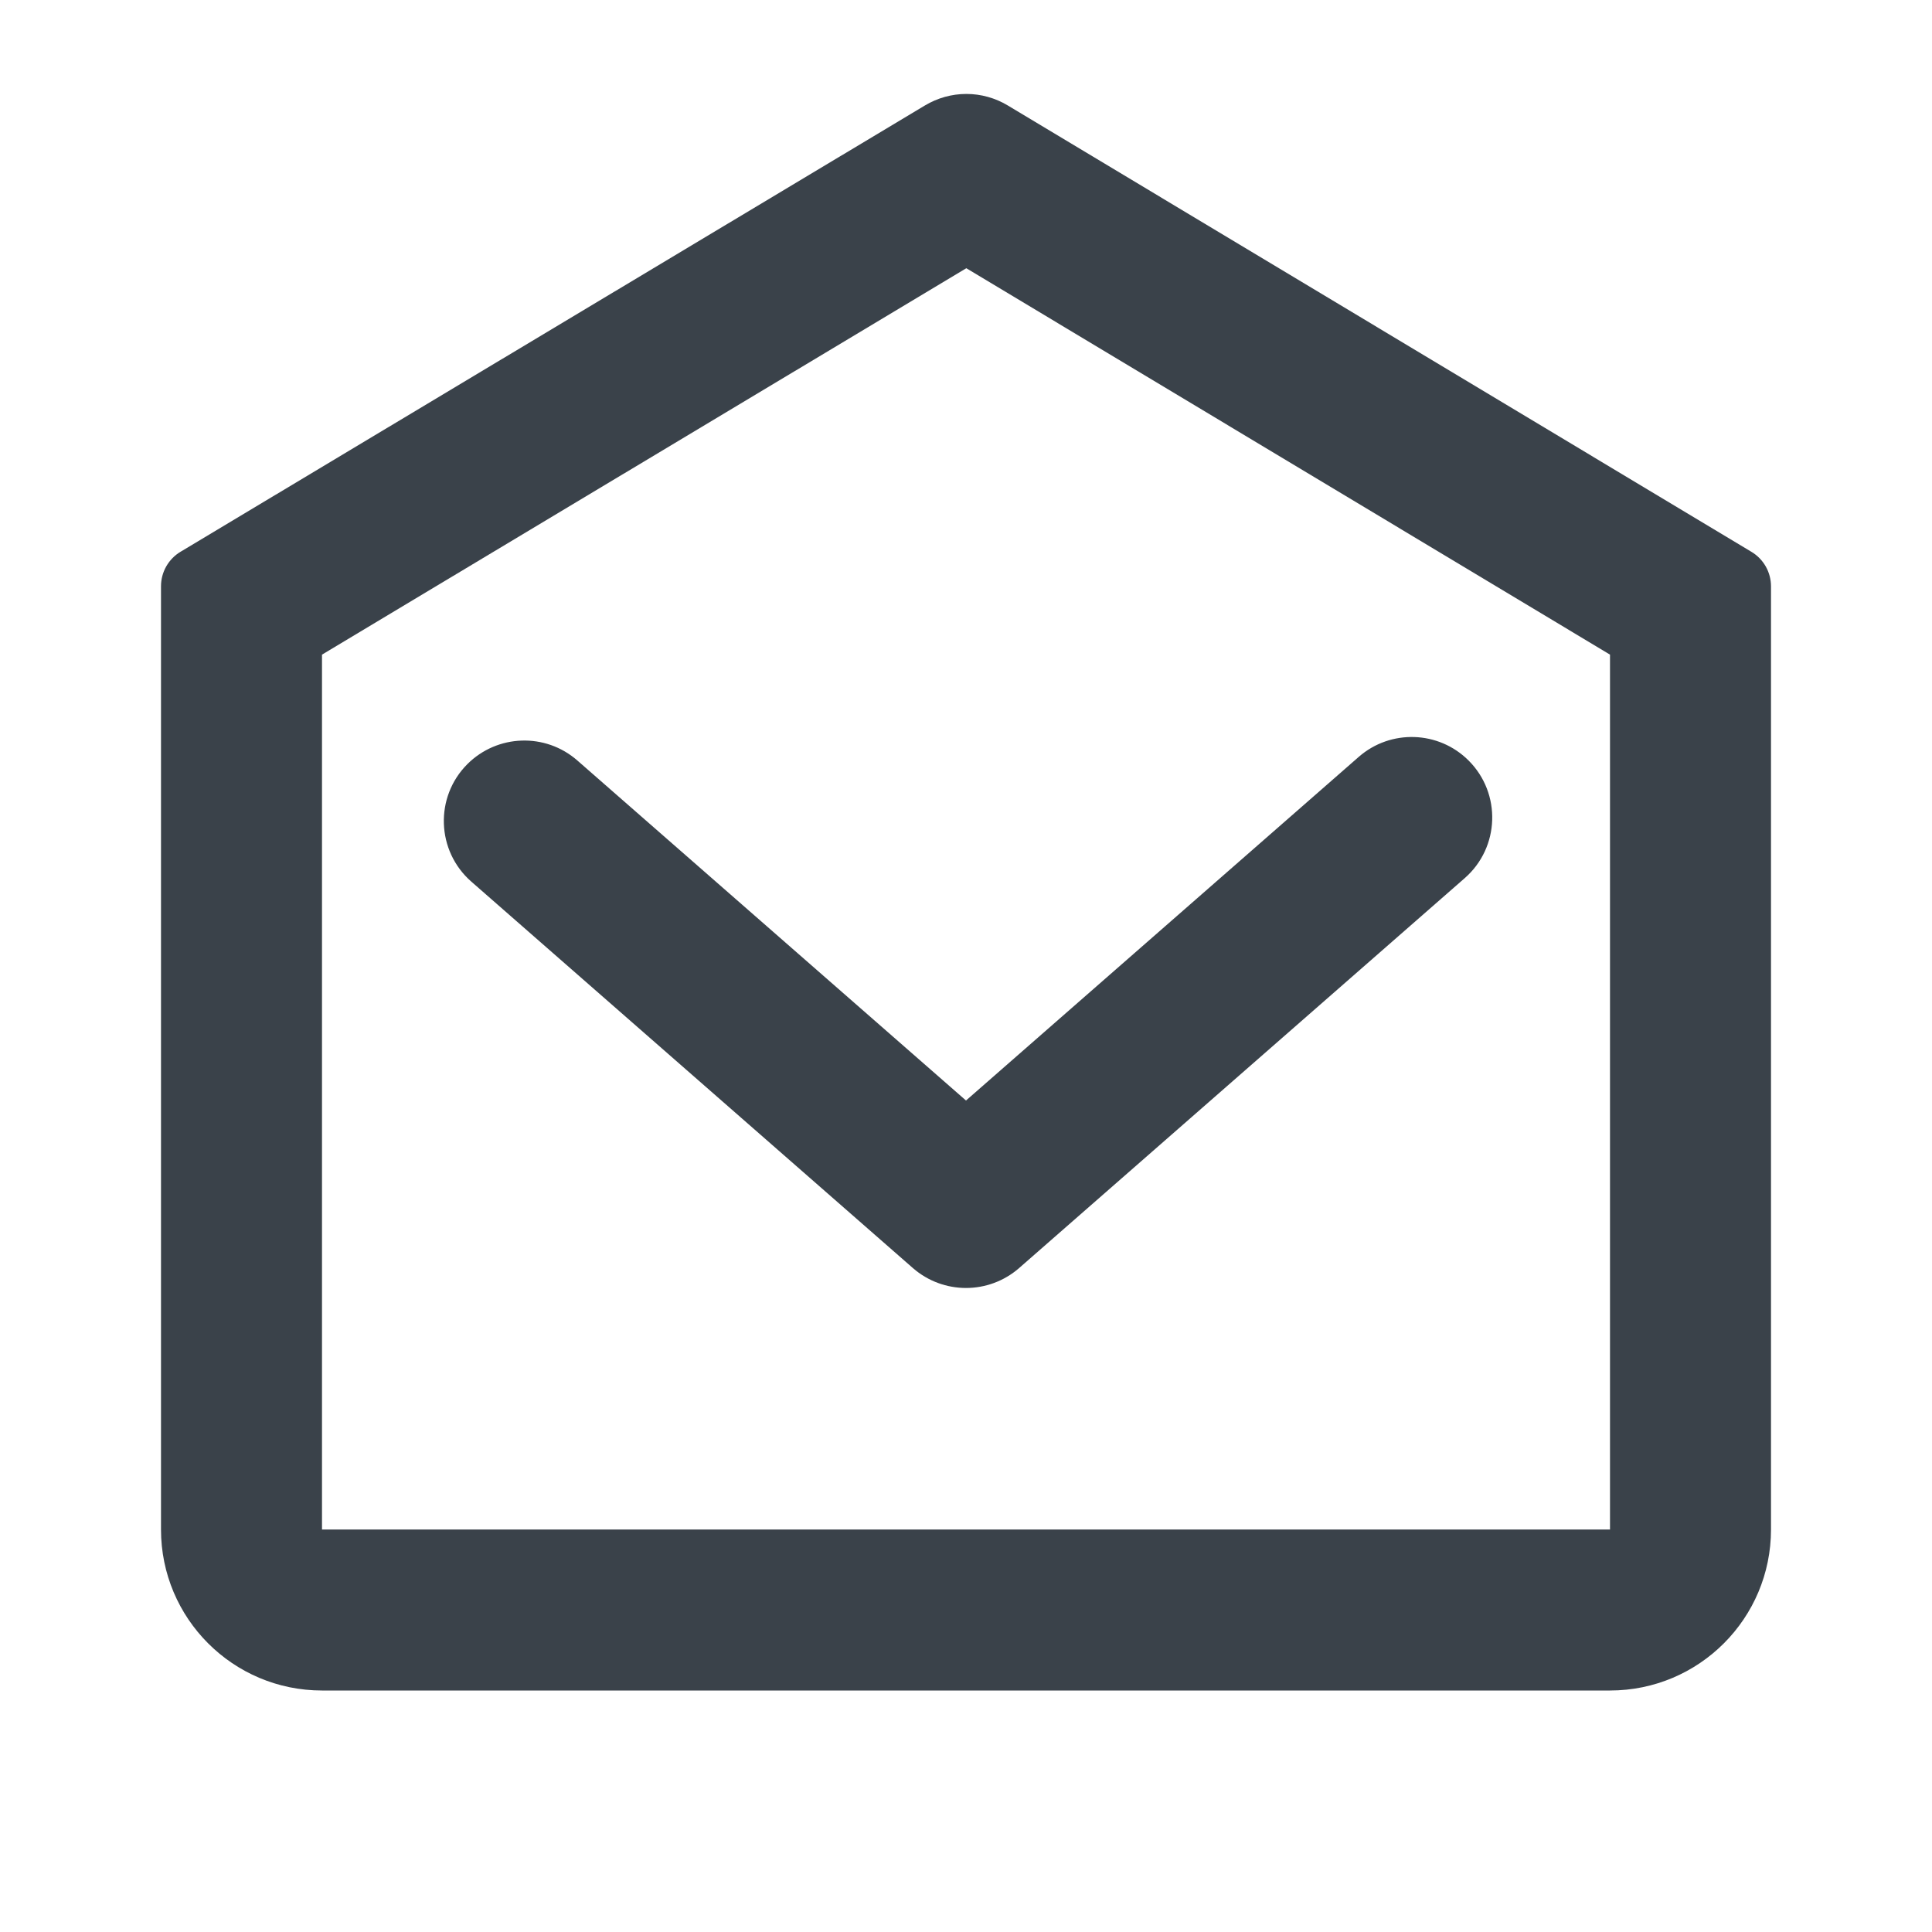
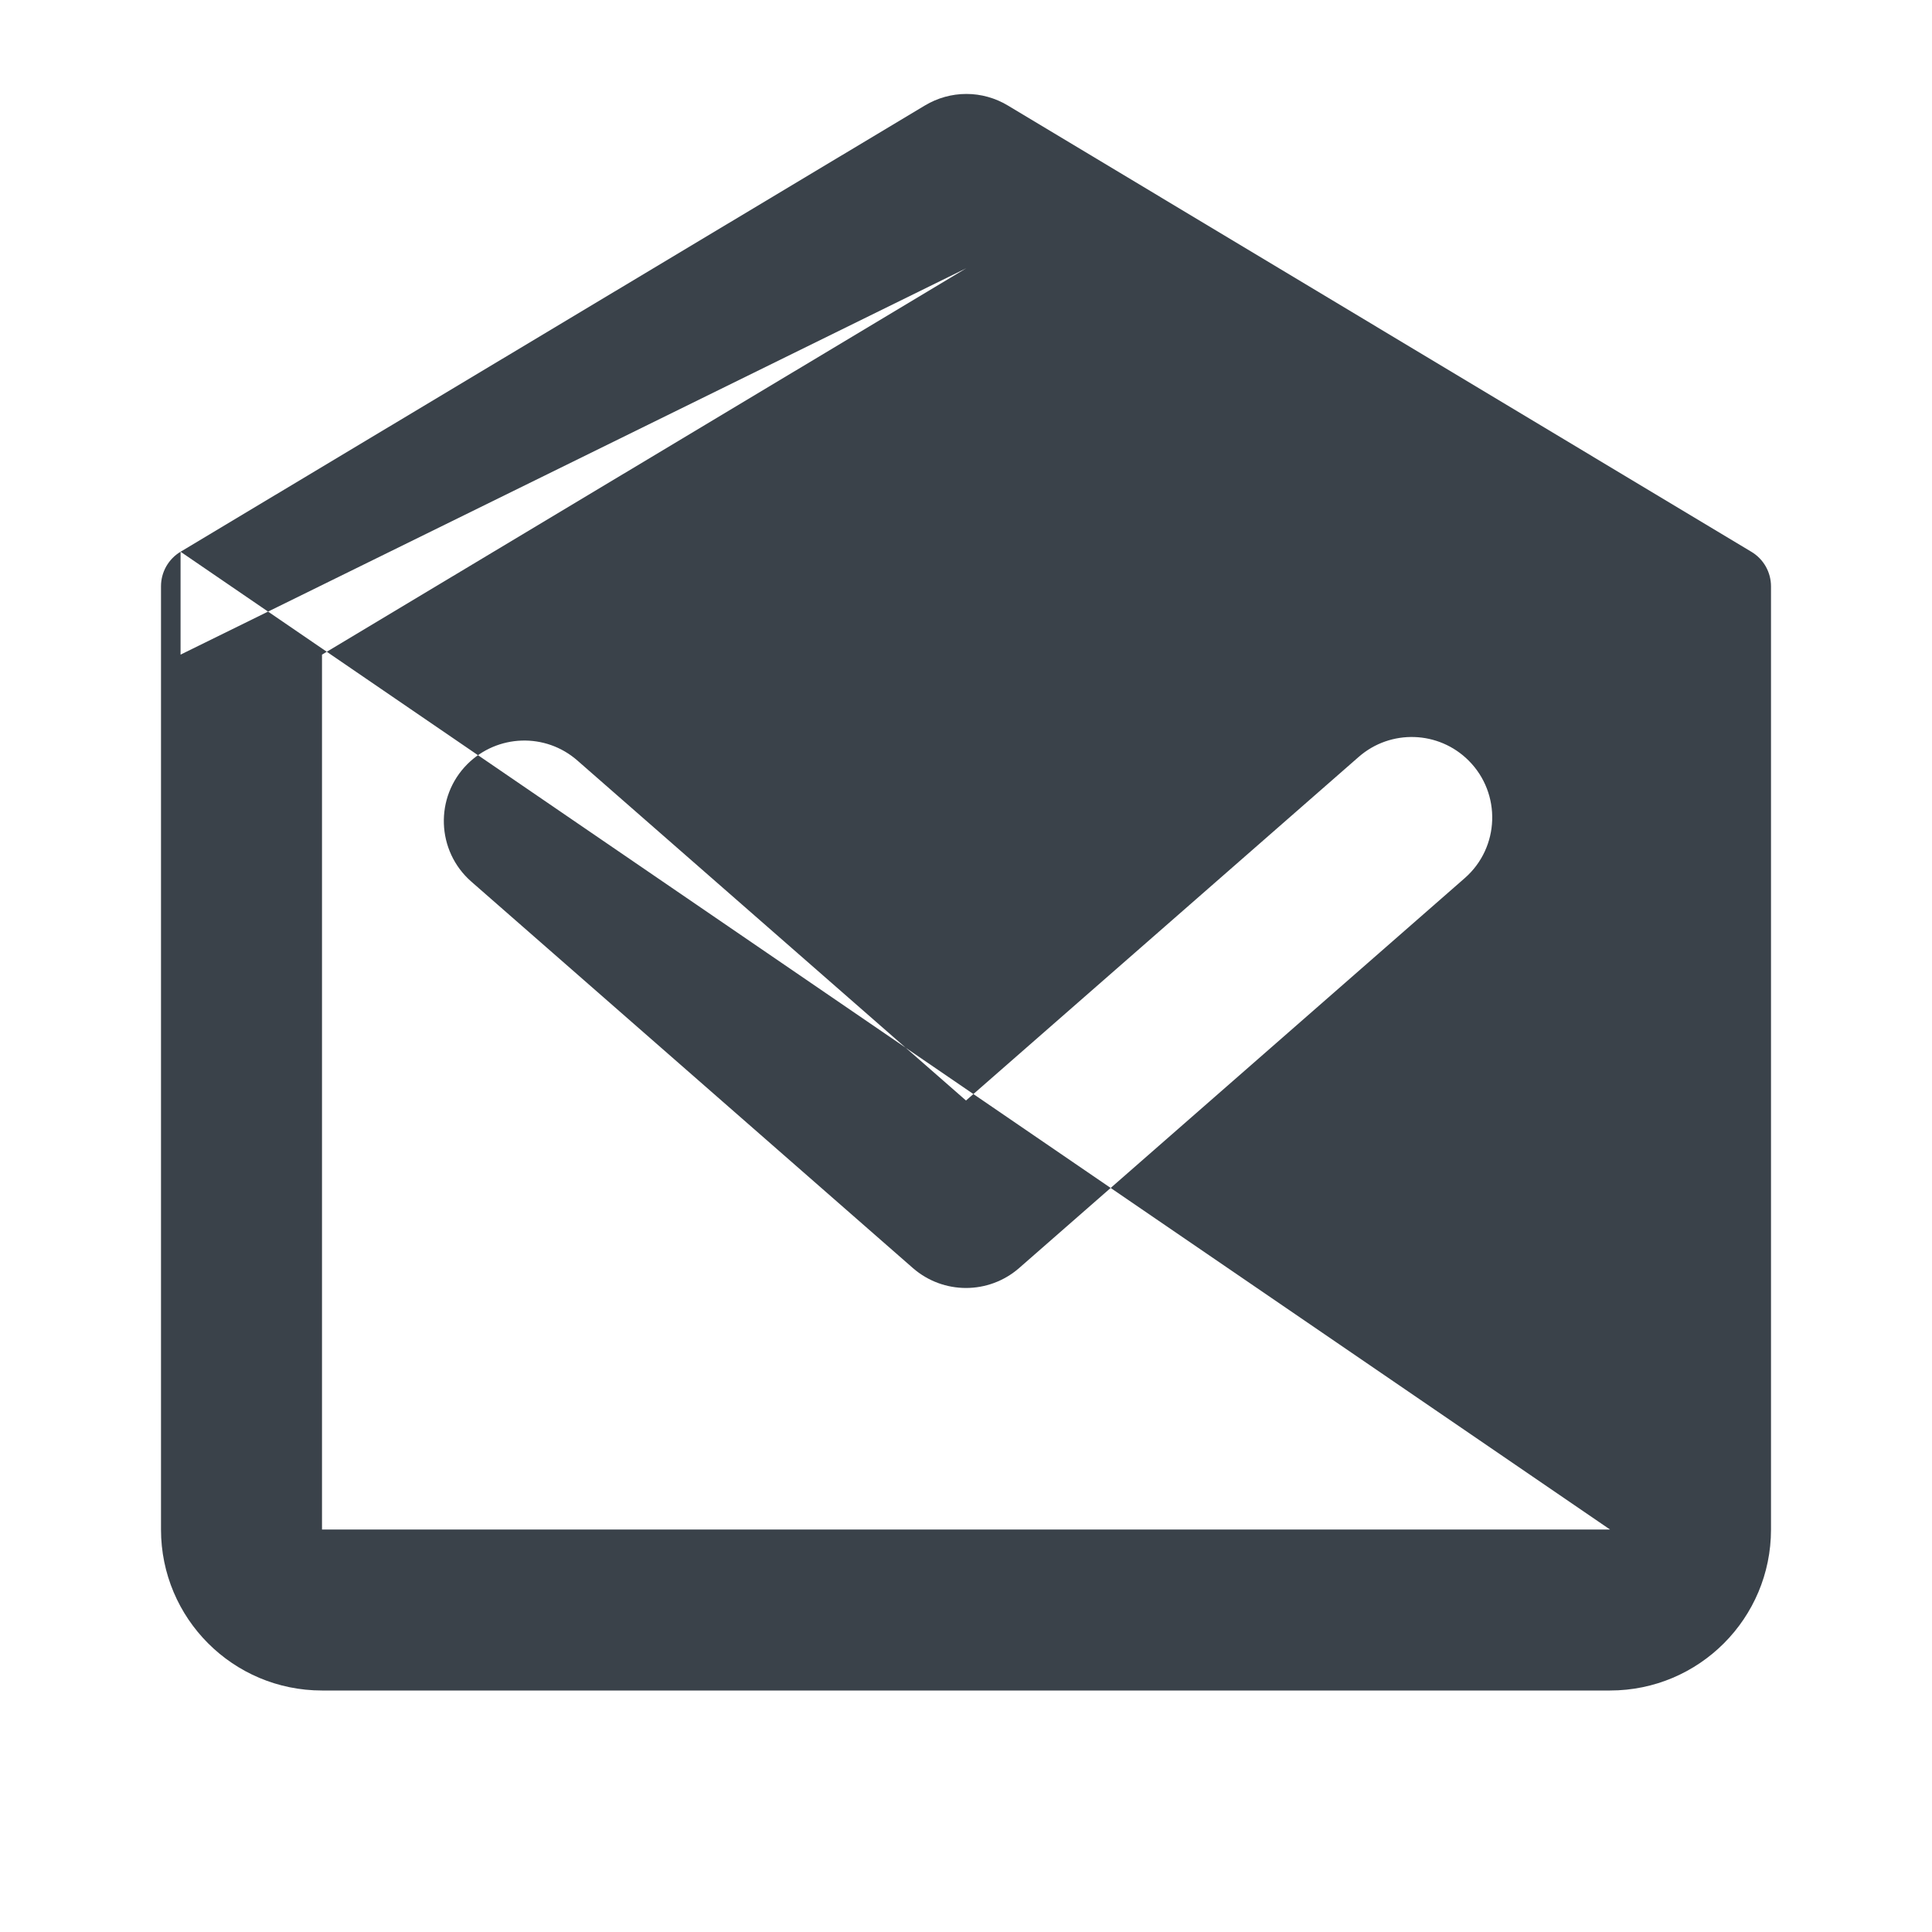
<svg xmlns="http://www.w3.org/2000/svg" width="24" height="24" viewBox="0 0 24 24" fill="none">
-   <path fill-rule="evenodd" clip-rule="evenodd" d="M2.243 6.854L11.49 1.31C11.645 1.217 11.823 1.167 12.005 1.167C12.186 1.167 12.364 1.217 12.519 1.31L21.757 6.855C21.831 6.899 21.892 6.962 21.935 7.037C21.978 7.113 22 7.198 22 7.284V19C22 20.105 21.105 21 20 21H4C2.895 21 2 20.105 2 19V7.283C2 7.197 2.022 7.112 2.065 7.036C2.108 6.961 2.169 6.898 2.243 6.854ZM20 19V8.132L12.004 3.332L4 8.132V19H20ZM5.855 10.952C5.42 10.571 5.397 9.901 5.806 9.492C6.179 9.12 6.776 9.1 7.172 9.447L12 13.671L16.879 9.402C17.275 9.056 17.872 9.076 18.244 9.448C18.653 9.857 18.631 10.527 18.196 10.908L12.659 15.753C12.281 16.082 11.719 16.082 11.341 15.753L5.855 10.952Z" fill="#3A424A" />
+   <path fill-rule="evenodd" clip-rule="evenodd" d="M2.243 6.854L11.49 1.31C11.645 1.217 11.823 1.167 12.005 1.167C12.186 1.167 12.364 1.217 12.519 1.31L21.757 6.855C21.831 6.899 21.892 6.962 21.935 7.037C21.978 7.113 22 7.198 22 7.284V19C22 20.105 21.105 21 20 21H4C2.895 21 2 20.105 2 19V7.283C2 7.197 2.022 7.112 2.065 7.036C2.108 6.961 2.169 6.898 2.243 6.854ZV8.132L12.004 3.332L4 8.132V19H20ZM5.855 10.952C5.42 10.571 5.397 9.901 5.806 9.492C6.179 9.12 6.776 9.1 7.172 9.447L12 13.671L16.879 9.402C17.275 9.056 17.872 9.076 18.244 9.448C18.653 9.857 18.631 10.527 18.196 10.908L12.659 15.753C12.281 16.082 11.719 16.082 11.341 15.753L5.855 10.952Z" fill="#3A424A" />
</svg>